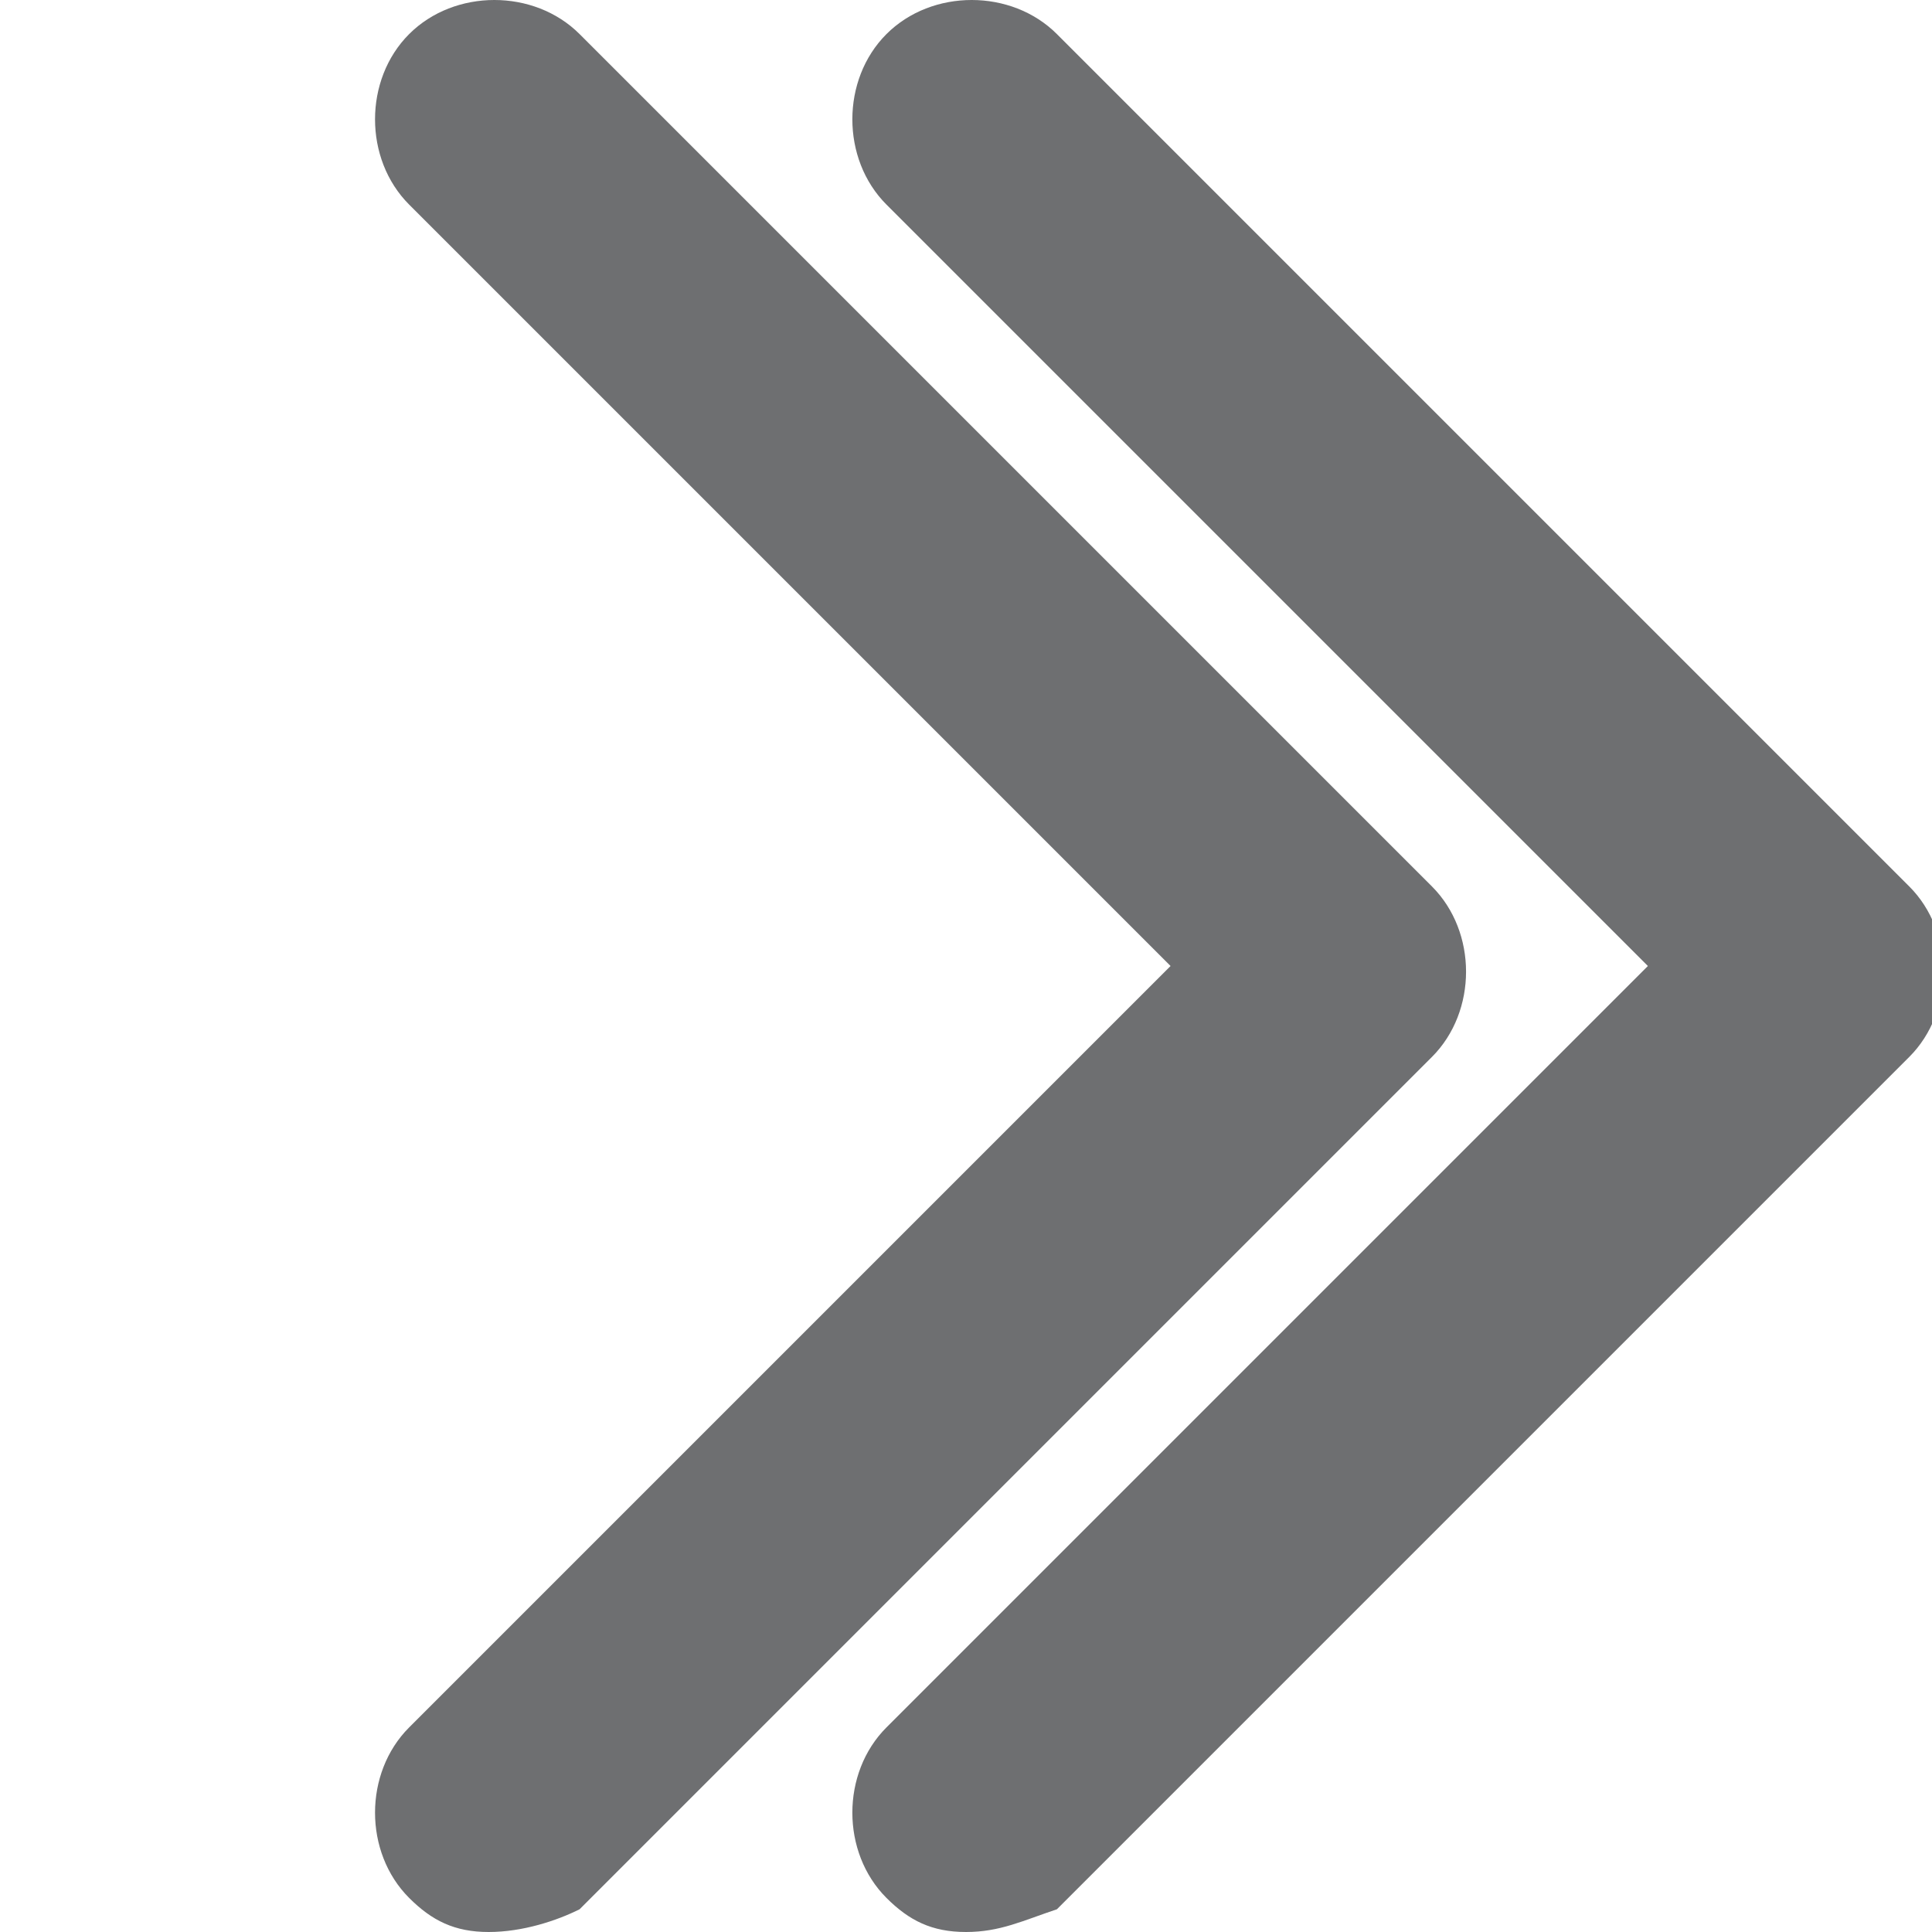
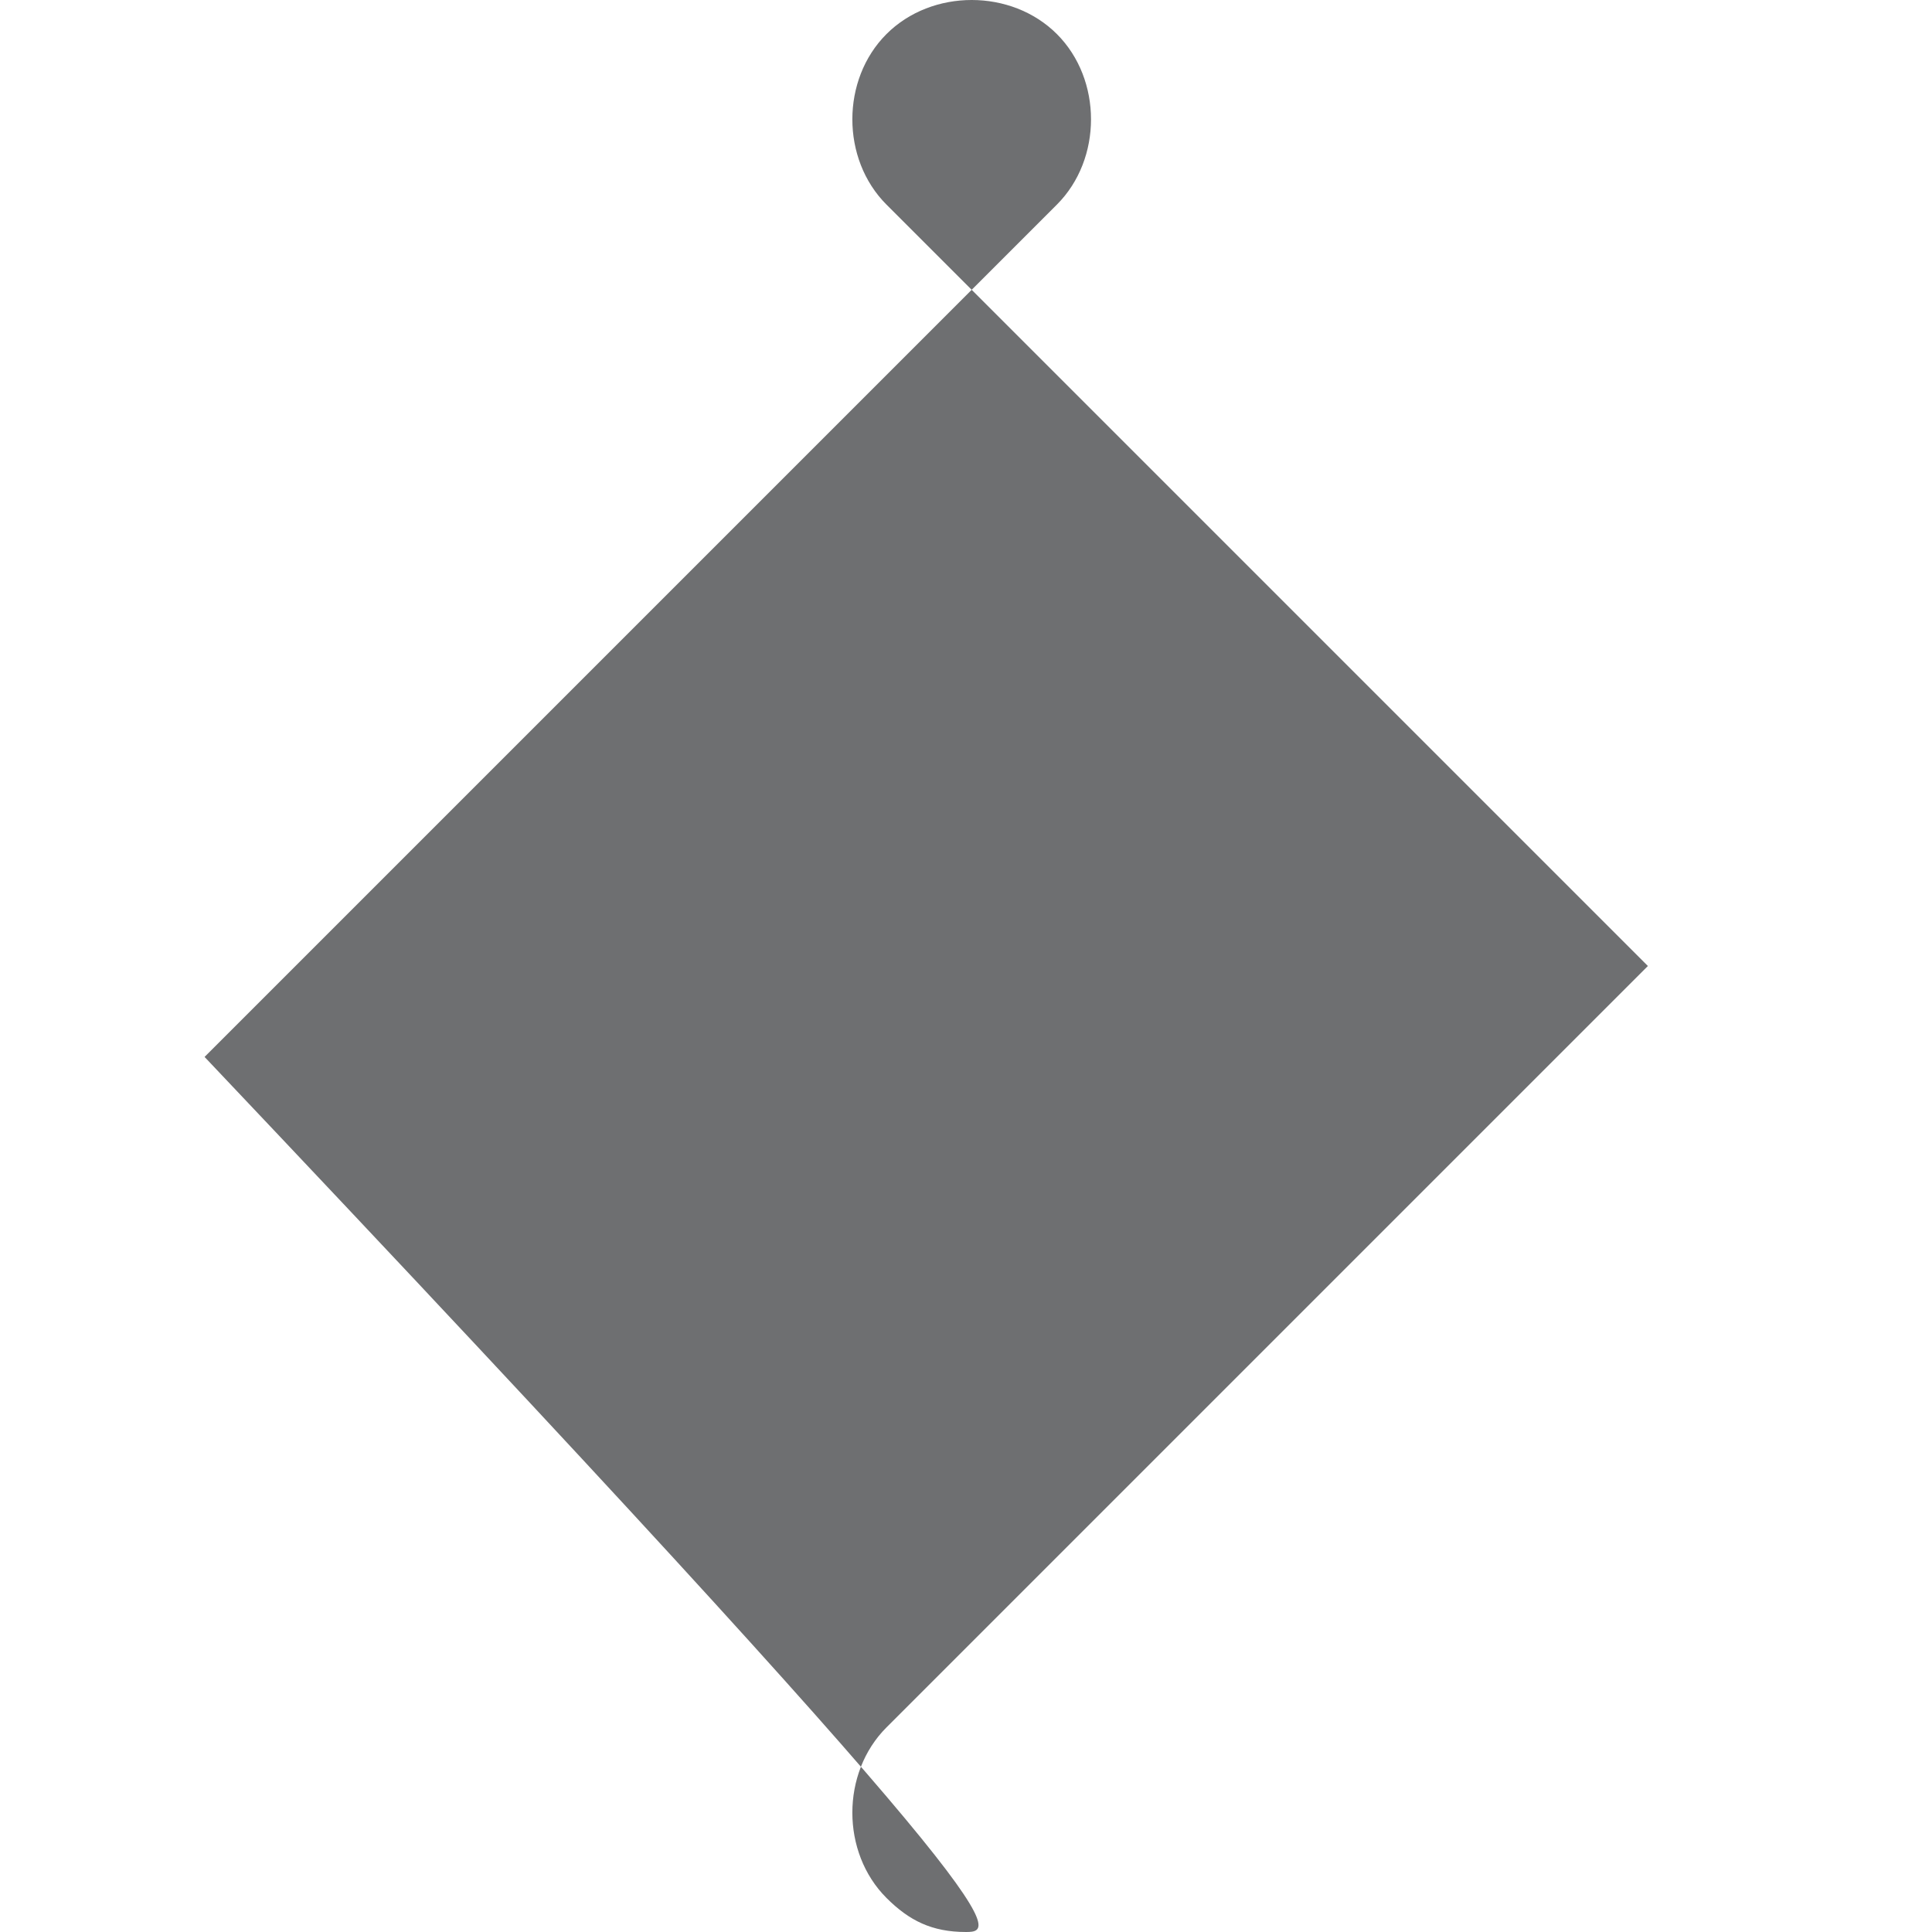
<svg xmlns="http://www.w3.org/2000/svg" version="1.1" id="Layer_1" x="0px" y="0px" viewBox="0 0 17 17" enable-background="new 0 0 17 17" xml:space="preserve">
  <g>
-     <path fill="#6E6F71" d="M4.3,17c-0.3,0-0.5-0.1-0.7-0.3c-0.4-0.4-0.4-1.1,0-1.5l6.7-6.7L3.6,1.8c-0.4-0.4-0.4-1.1,0-1.5   s1.1-0.4,1.5,0l7.5,7.5c0.4,0.4,0.4,1.1,0,1.5l-7.5,7.5C4.9,16.9,4.6,17,4.3,17z" />
-     <path fill="#6E6F71" d="M8.5,17c-0.3,0-0.5-0.1-0.7-0.3c-0.4-0.4-0.4-1.1,0-1.5l6.7-6.7L7.8,1.8c-0.4-0.4-0.4-1.1,0-1.5   s1.1-0.4,1.5,0l7.5,7.5c0.4,0.4,0.4,1.1,0,1.5l-7.5,7.5C9,16.9,8.8,17,8.5,17z" />
+     <path fill="#6E6F71" d="M8.5,17c-0.3,0-0.5-0.1-0.7-0.3c-0.4-0.4-0.4-1.1,0-1.5l6.7-6.7L7.8,1.8c-0.4-0.4-0.4-1.1,0-1.5   s1.1-0.4,1.5,0c0.4,0.4,0.4,1.1,0,1.5l-7.5,7.5C9,16.9,8.8,17,8.5,17z" />
  </g>
</svg>